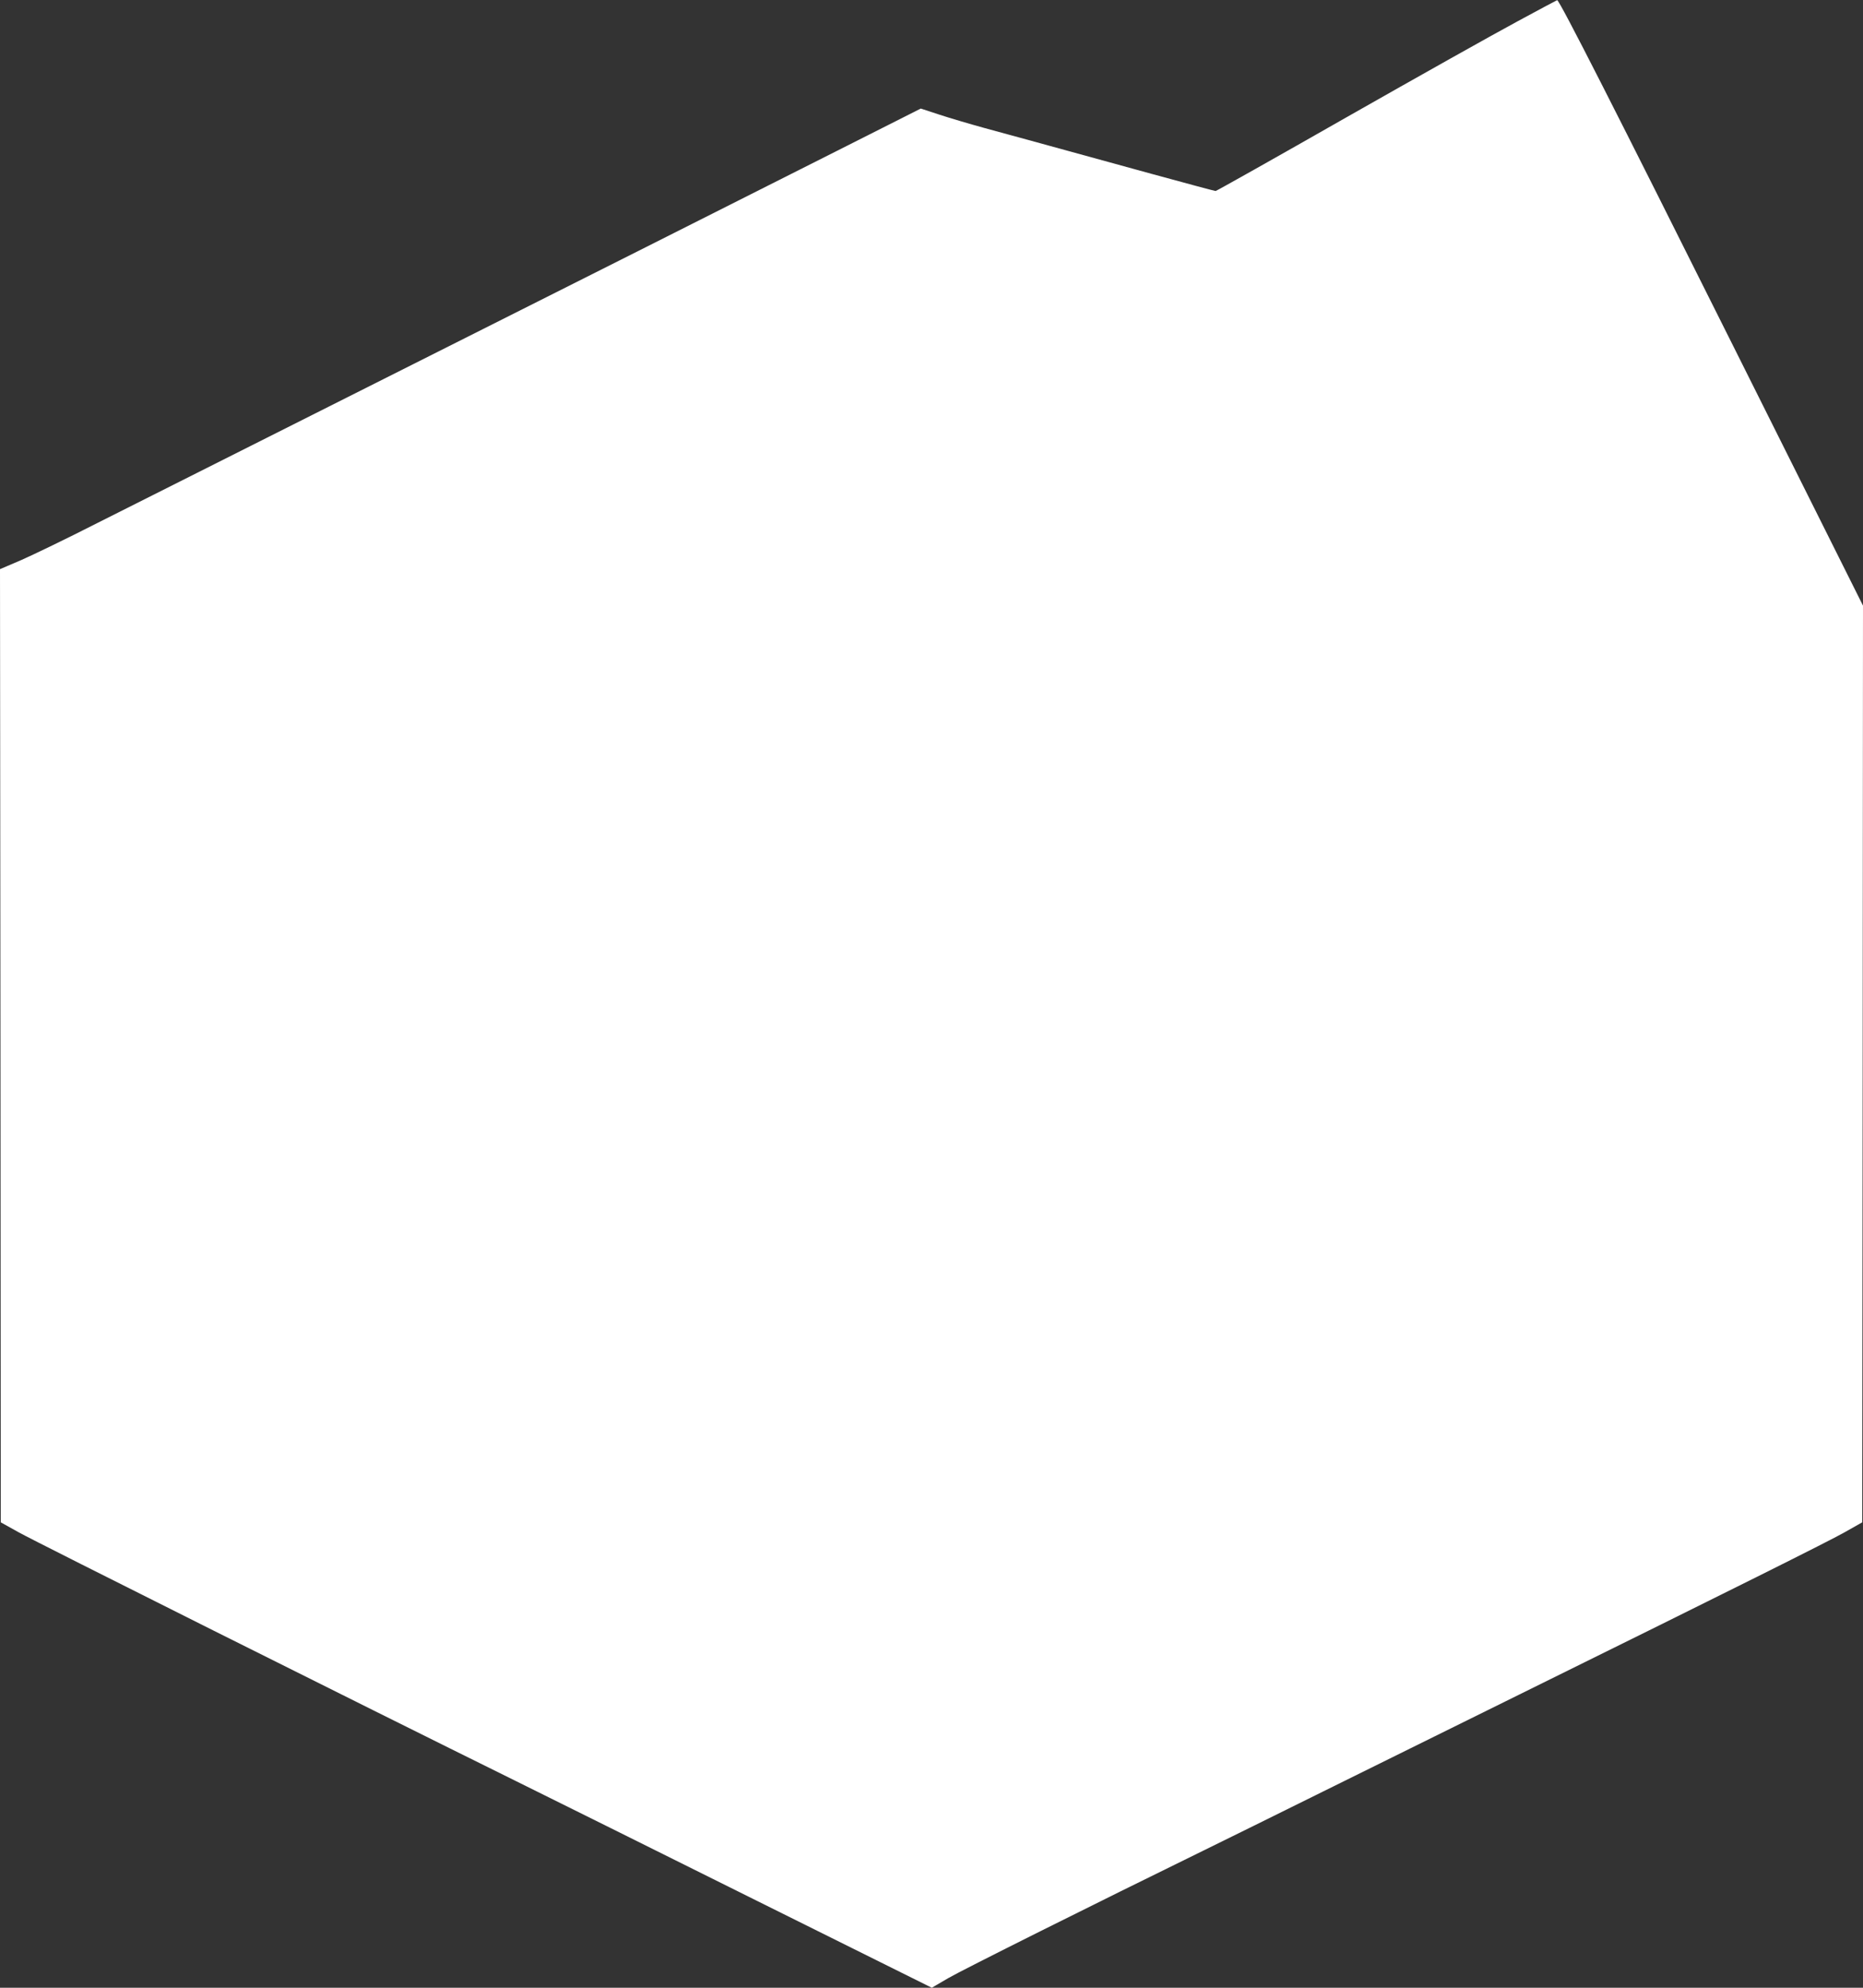
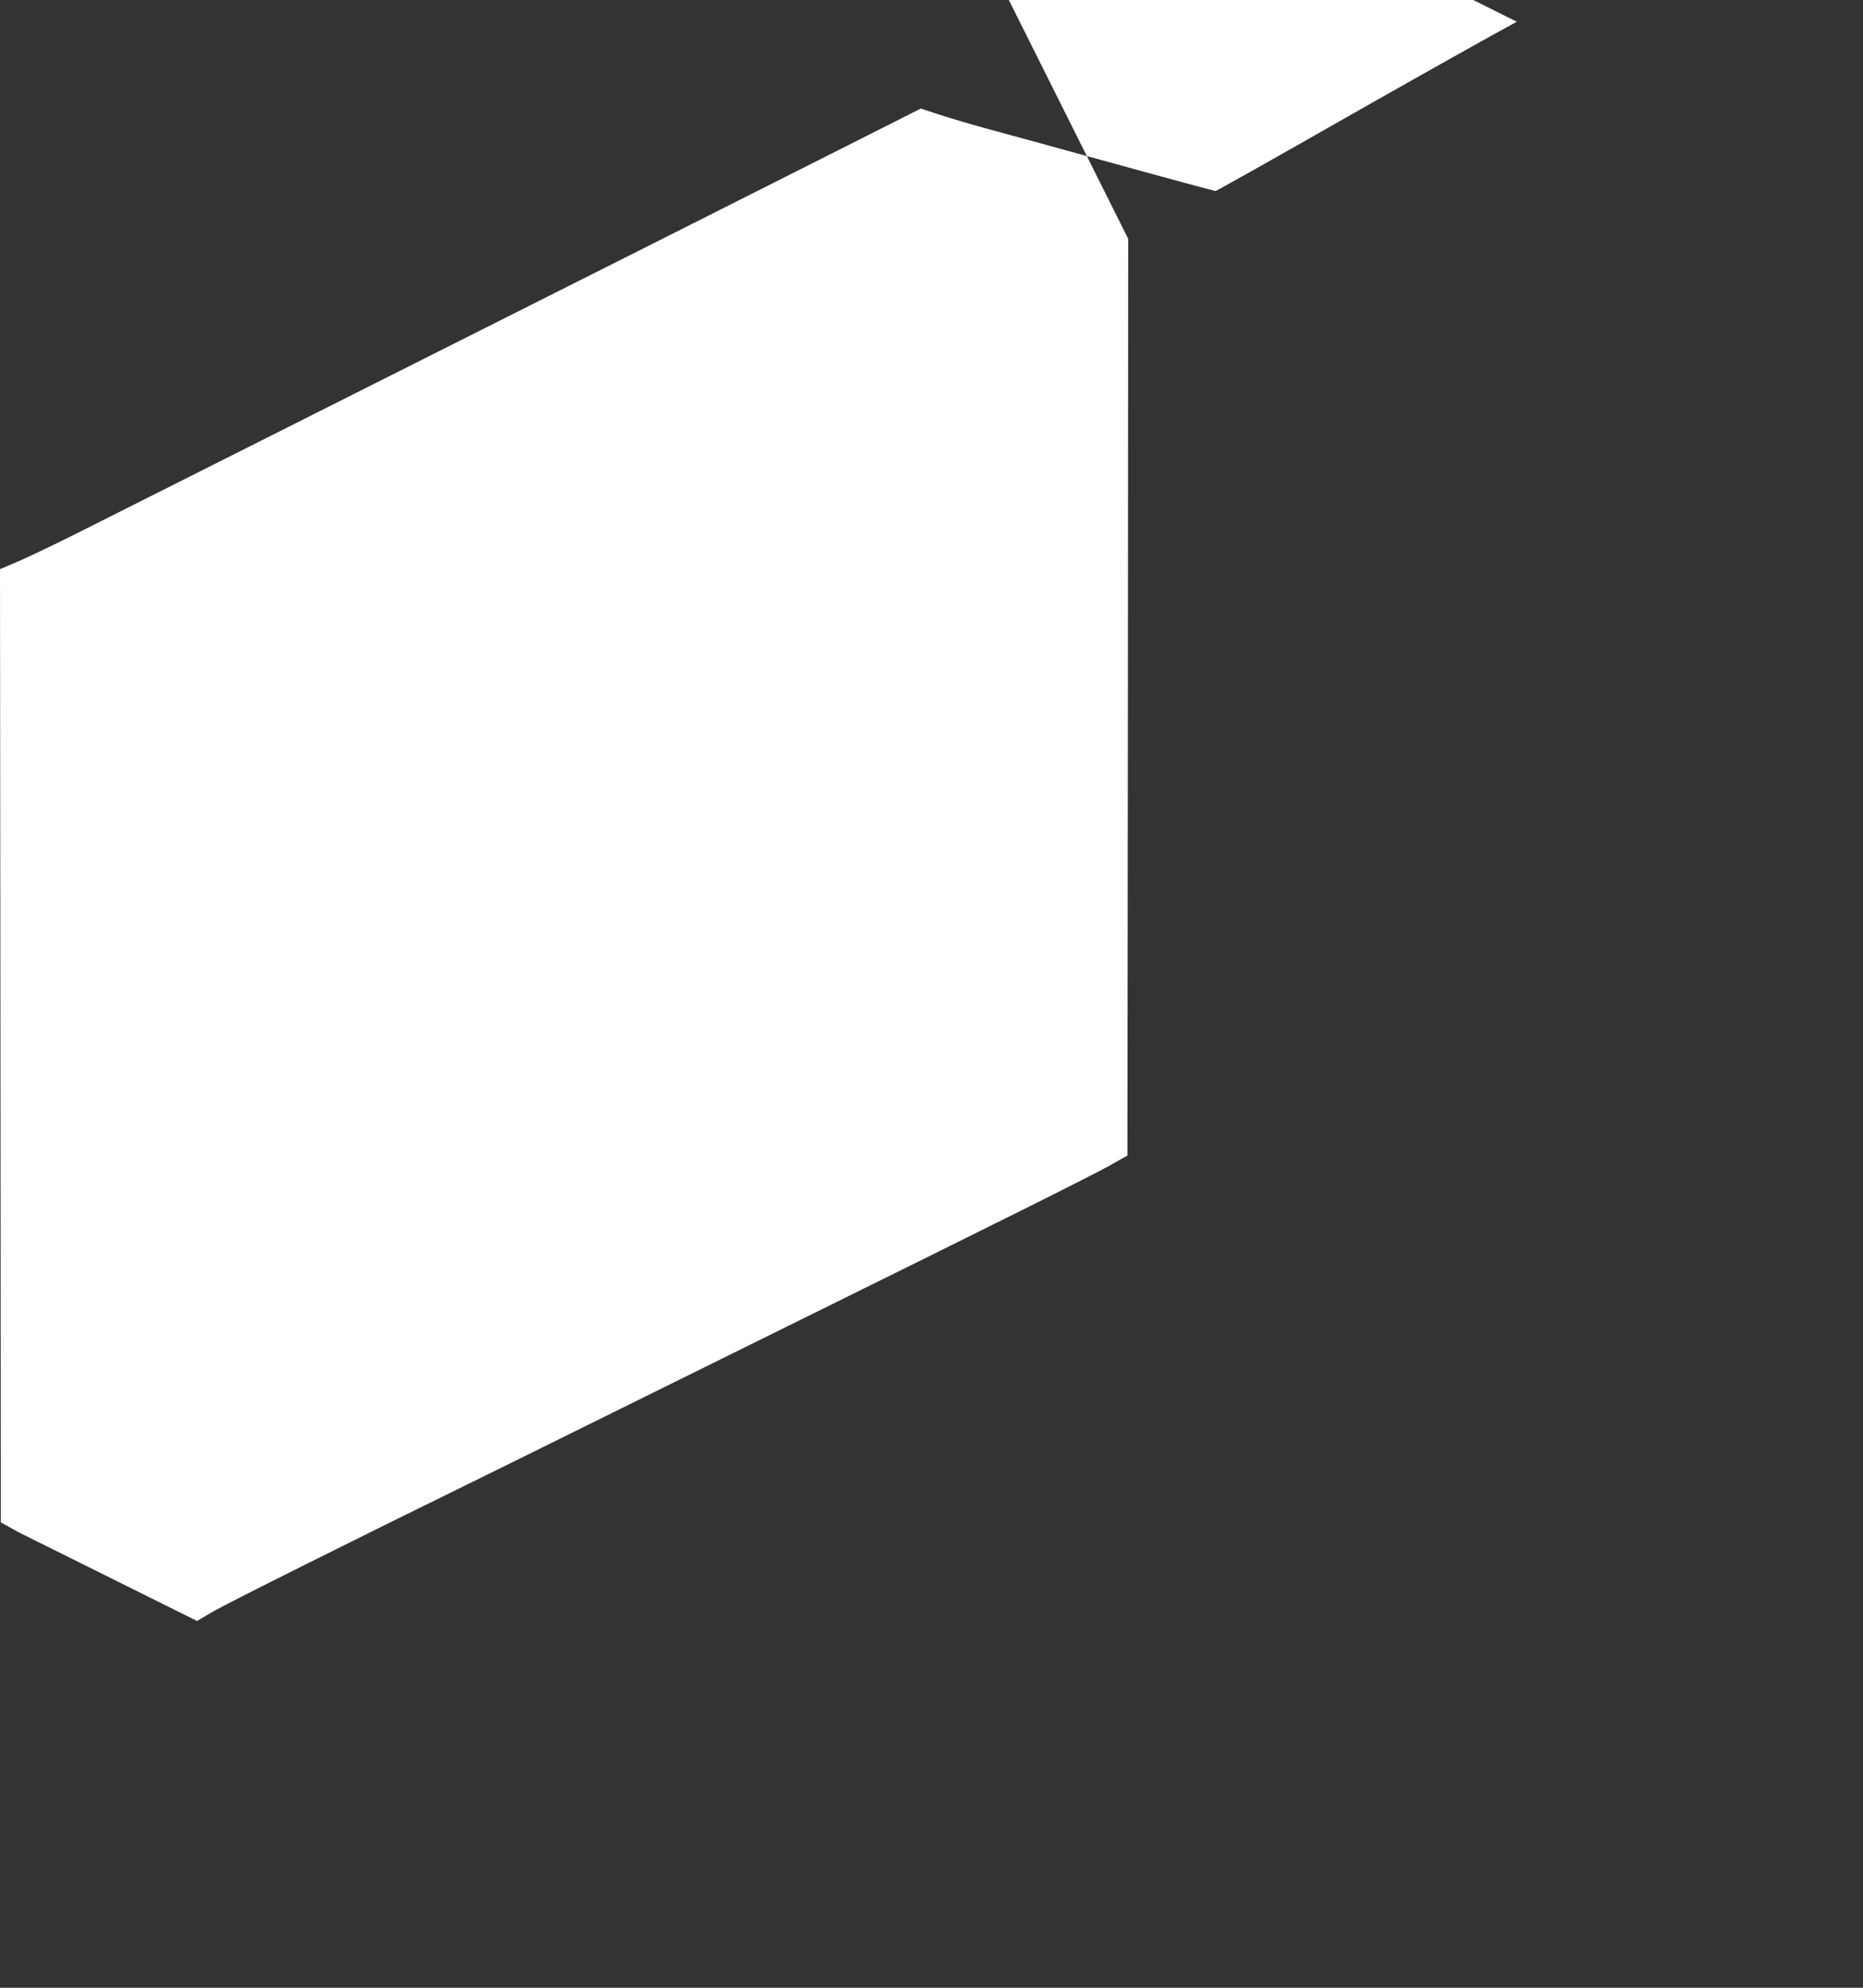
<svg xmlns="http://www.w3.org/2000/svg" version="1.0" width="1200pt" height="1280pt" viewBox="0 0 1200 1280" preserveAspectRatio="xMidYMid meet">
  <rect x="0" y="0" width="1200" height="1280" fill="#333333" stroke="none" />
  <g transform="translate(0,1280) scale(0.1,-0.1)" fill="#ffffff" stroke="none">
-     <path d="M9770 12660 c-140 -75 -632 -351 -1093 -613 -461 -263 -842 -477 -847 -477 -5 0 -188 49 -407 109 -793 218 -921 253 -1083 297 -91 25 -220 63 -287 85 l-122 40 -543 -274 c-570 -288 -1580 -796 -3353 -1687 -583 -293 -1217 -612 -1410 -709 -192 -98 -412 -204 -487 -237 l-138 -59 3 -3069 2 -3069 115 -64 c102 -58 2182 -1098 3205 -1603 209 -103 897 -445 1528 -759 l1149 -571 106 62 c93 54 940 477 1647 823 127 62 473 233 770 380 297 147 862 426 1255 620 1419 700 1987 984 2100 1047 l115 65 3 2952 2 2951 -831 1662 c-755 1511 -1125 2239 -1139 2237 -3 -1 -120 -63 -260 -139z" />
+     <path d="M9770 12660 c-140 -75 -632 -351 -1093 -613 -461 -263 -842 -477 -847 -477 -5 0 -188 49 -407 109 -793 218 -921 253 -1083 297 -91 25 -220 63 -287 85 l-122 40 -543 -274 c-570 -288 -1580 -796 -3353 -1687 -583 -293 -1217 -612 -1410 -709 -192 -98 -412 -204 -487 -237 l-138 -59 3 -3069 2 -3069 115 -64 l1149 -571 106 62 c93 54 940 477 1647 823 127 62 473 233 770 380 297 147 862 426 1255 620 1419 700 1987 984 2100 1047 l115 65 3 2952 2 2951 -831 1662 c-755 1511 -1125 2239 -1139 2237 -3 -1 -120 -63 -260 -139z" />
  </g>
</svg>